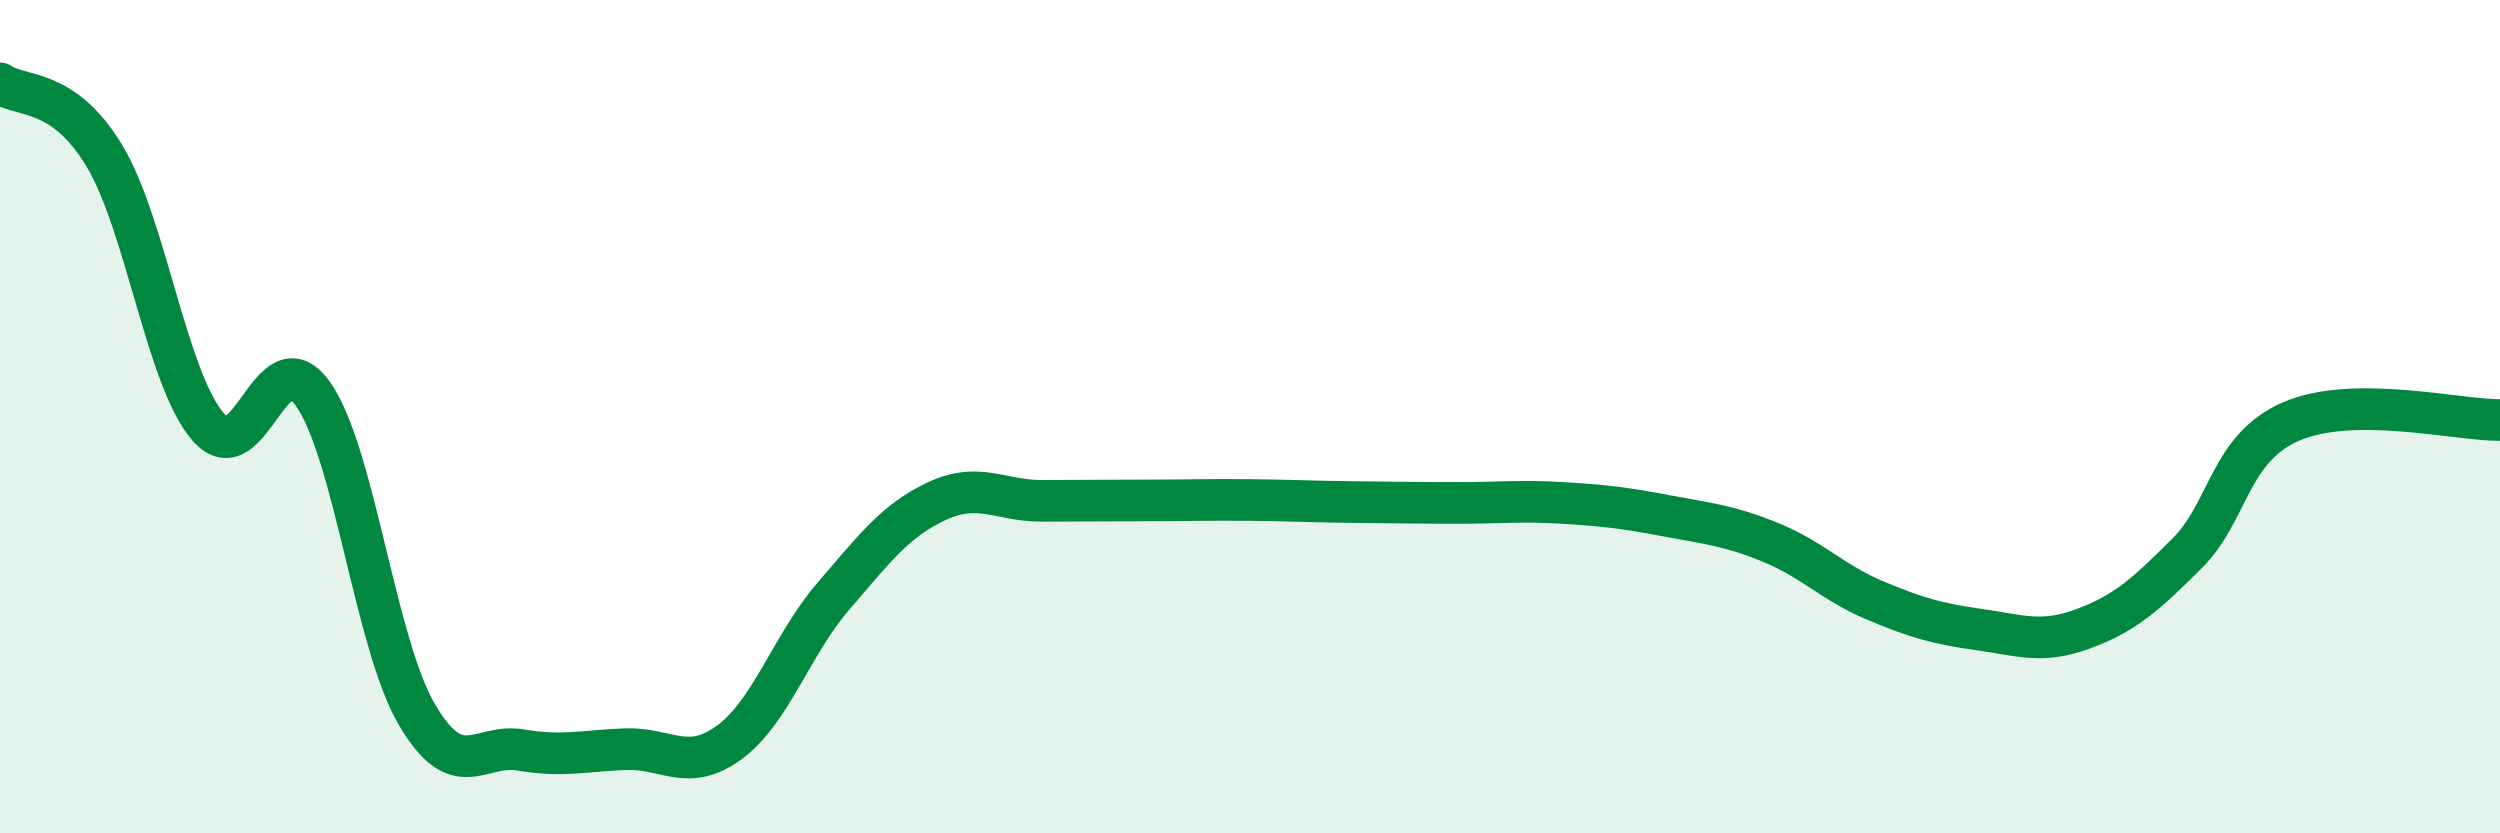
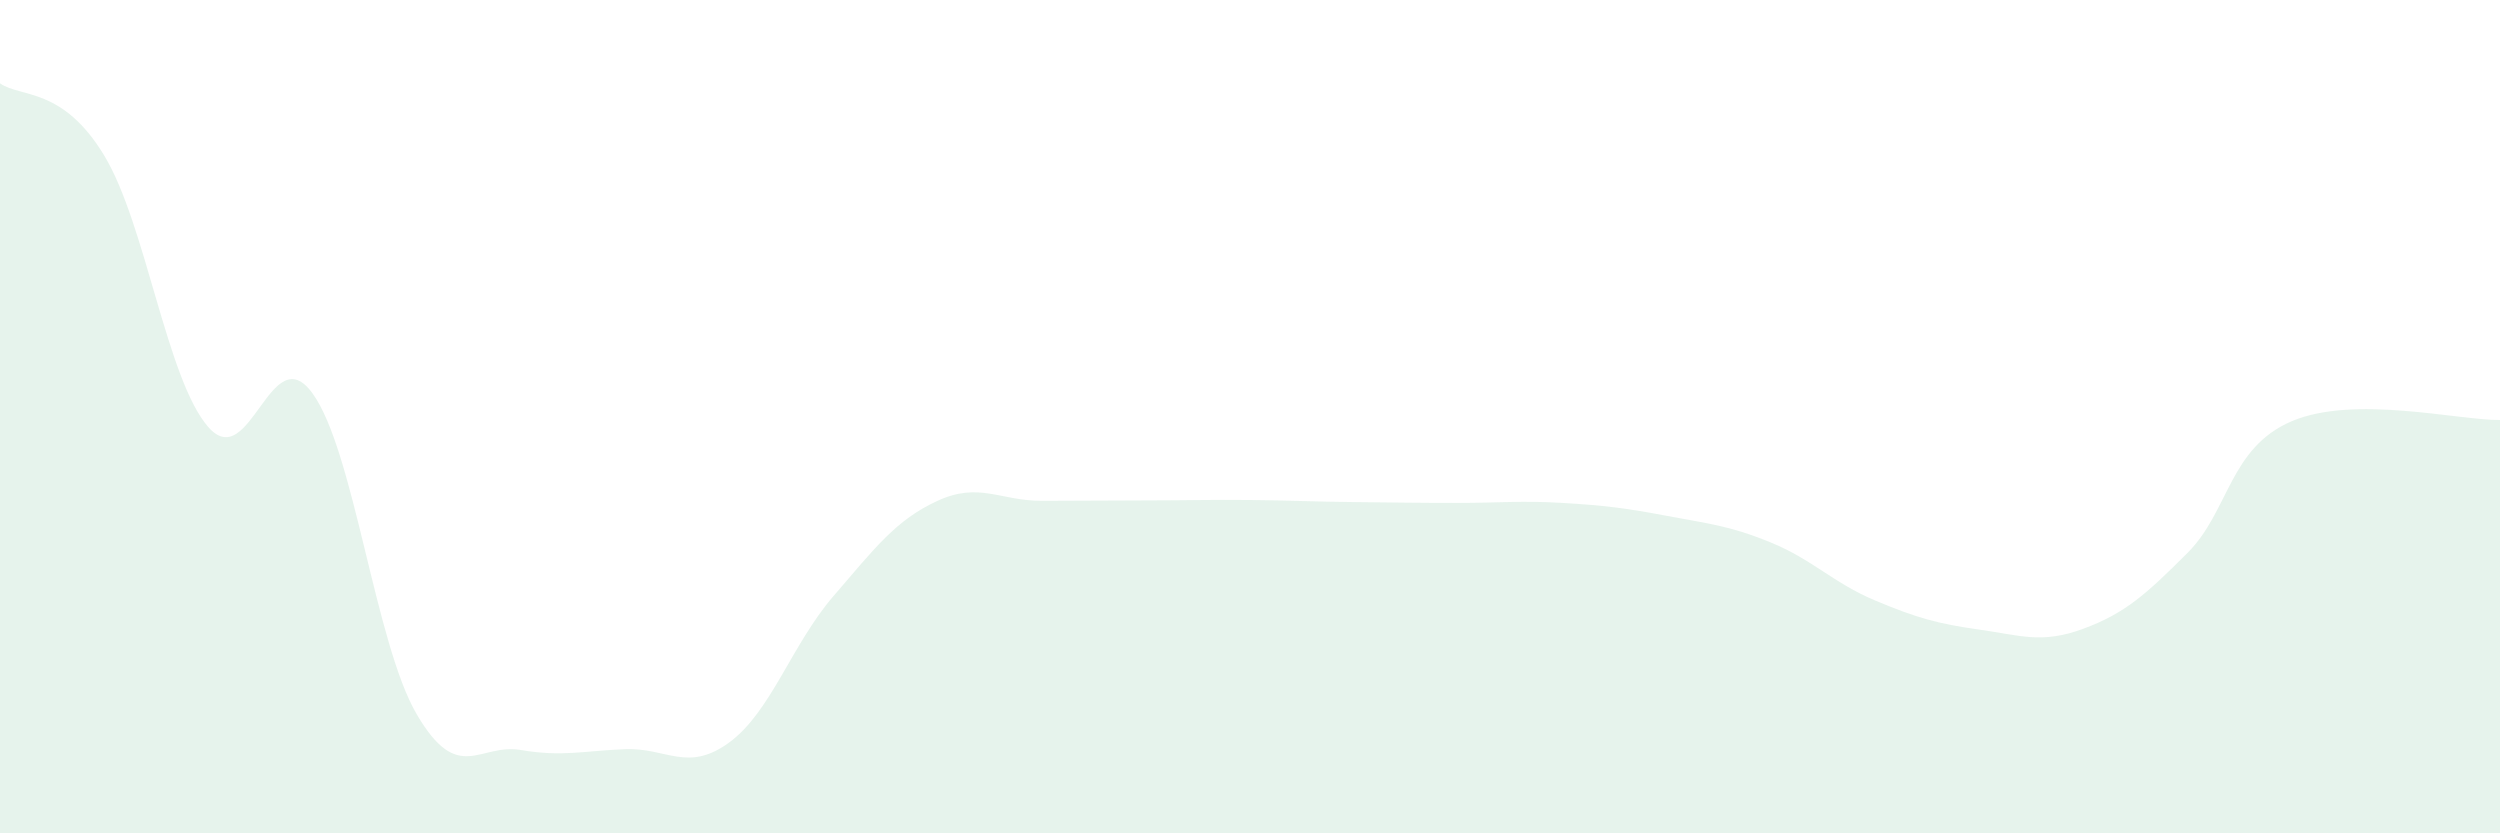
<svg xmlns="http://www.w3.org/2000/svg" width="60" height="20" viewBox="0 0 60 20">
  <path d="M 0,2 C 0.5,2.35 1.5,2.08 2.5,3.73 C 3.5,5.38 4,9.11 5,10.25 C 6,11.39 6.5,8.06 7.5,9.44 C 8.5,10.82 9,15.43 10,17.14 C 11,18.85 11.5,17.83 12.5,18 C 13.5,18.17 14,18.02 15,17.98 C 16,17.94 16.5,18.55 17.5,17.82 C 18.5,17.09 19,15.47 20,14.31 C 21,13.15 21.5,12.48 22.5,12.02 C 23.5,11.56 24,12.02 25,12.02 C 26,12.02 26.5,12.01 27.5,12.01 C 28.5,12.01 29,11.99 30,12 C 31,12.01 31.5,12.04 32.5,12.05 C 33.5,12.06 34,12.07 35,12.07 C 36,12.07 36.5,12.01 37.5,12.07 C 38.5,12.13 39,12.19 40,12.38 C 41,12.57 41.5,12.61 42.5,13.02 C 43.5,13.43 44,13.99 45,14.41 C 46,14.83 46.5,14.97 47.5,15.11 C 48.5,15.25 49,15.46 50,15.09 C 51,14.72 51.5,14.27 52.5,13.27 C 53.5,12.27 53.5,10.75 55,10.11 C 56.5,9.47 59,10.09 60,10.08L60 20L0 20Z" fill="#008740" opacity="0.1" stroke-linecap="round" stroke-linejoin="round" />
-   <path d="M 0,2 C 0.5,2.35 1.5,2.08 2.5,3.73 C 3.5,5.38 4,9.11 5,10.25 C 6,11.39 6.5,8.06 7.5,9.44 C 8.5,10.82 9,15.43 10,17.14 C 11,18.85 11.5,17.83 12.5,18 C 13.5,18.17 14,18.02 15,17.98 C 16,17.94 16.5,18.55 17.5,17.82 C 18.5,17.09 19,15.47 20,14.31 C 21,13.15 21.5,12.48 22.5,12.02 C 23.5,11.56 24,12.02 25,12.02 C 26,12.02 26.5,12.01 27.5,12.01 C 28.5,12.01 29,11.99 30,12 C 31,12.01 31.5,12.04 32.5,12.05 C 33.5,12.06 34,12.07 35,12.07 C 36,12.07 36.5,12.01 37.5,12.07 C 38.5,12.13 39,12.19 40,12.38 C 41,12.57 41.5,12.61 42.5,13.02 C 43.5,13.43 44,13.99 45,14.41 C 46,14.83 46.5,14.97 47.5,15.11 C 48.5,15.25 49,15.46 50,15.09 C 51,14.72 51.5,14.27 52.5,13.27 C 53.5,12.27 53.5,10.75 55,10.11 C 56.5,9.47 59,10.09 60,10.08" stroke="#008740" stroke-width="1" fill="none" stroke-linecap="round" stroke-linejoin="round" />
</svg>